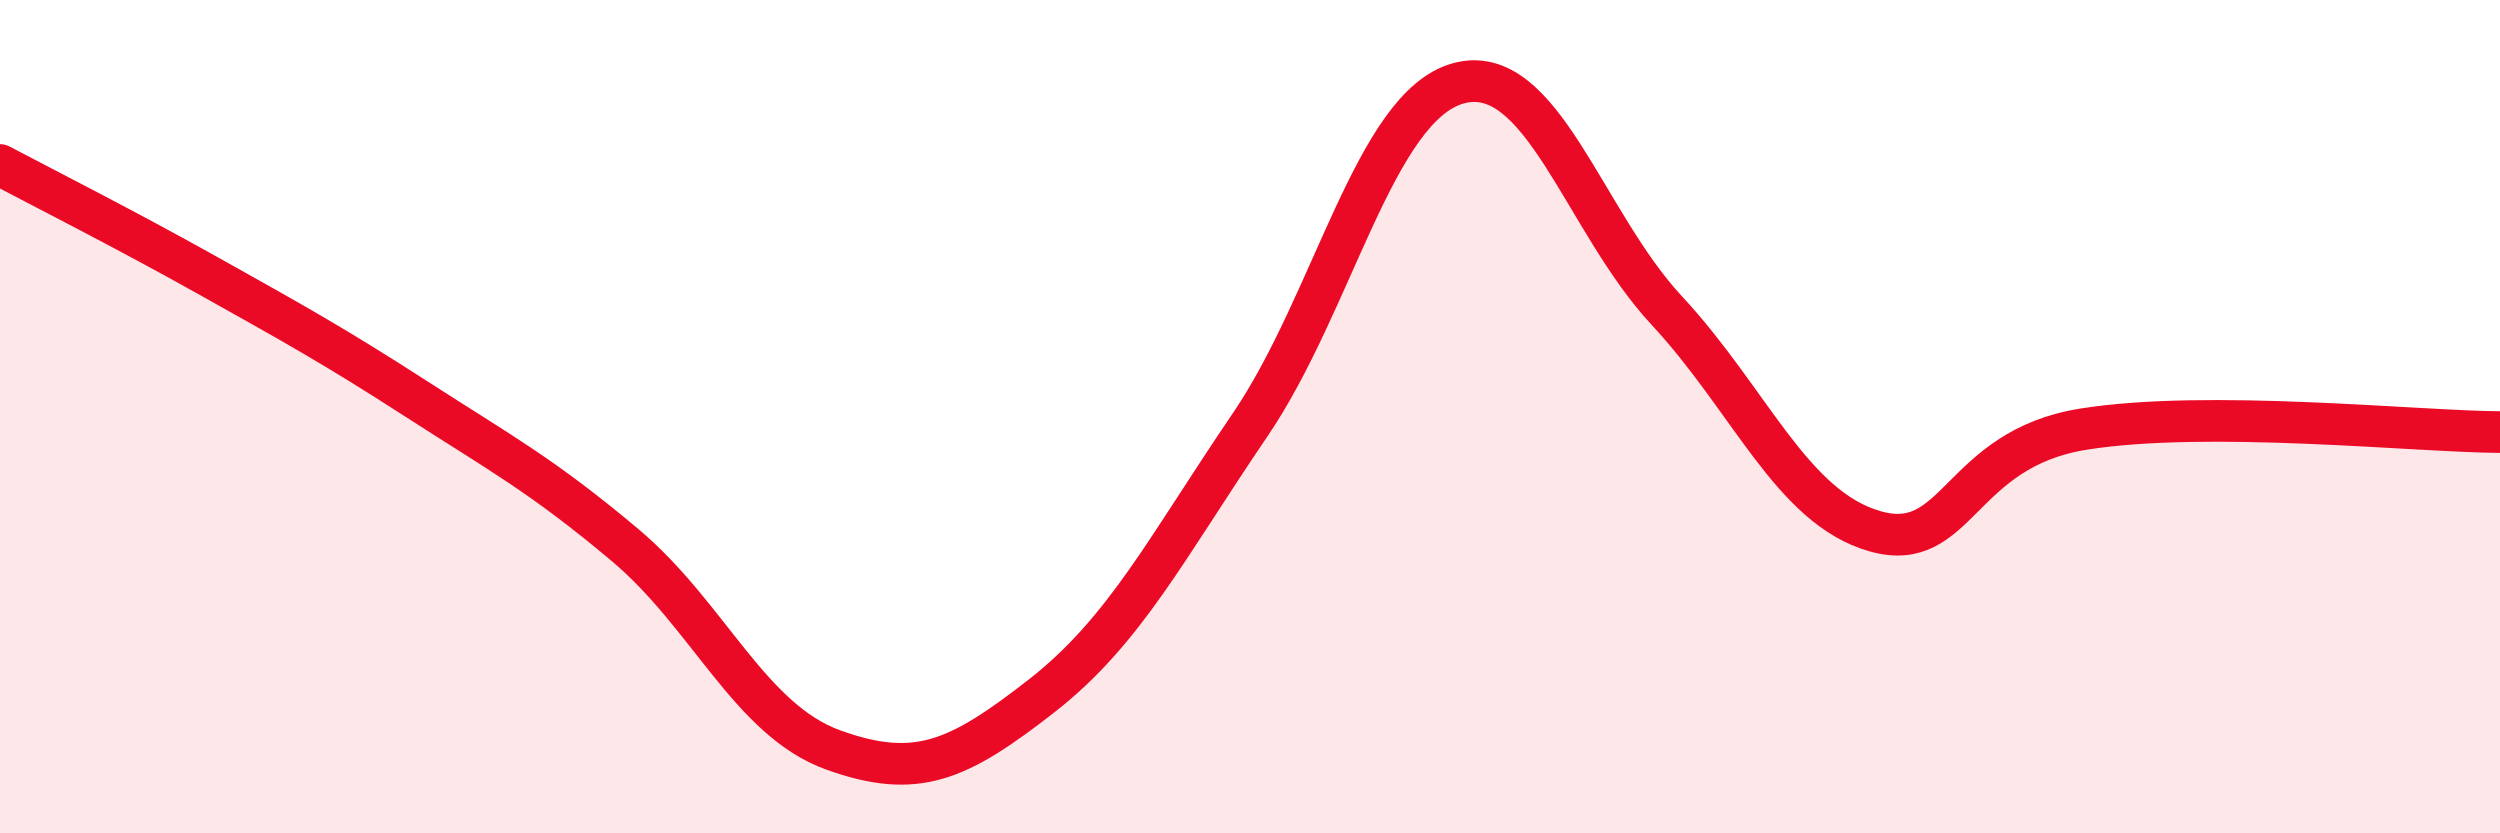
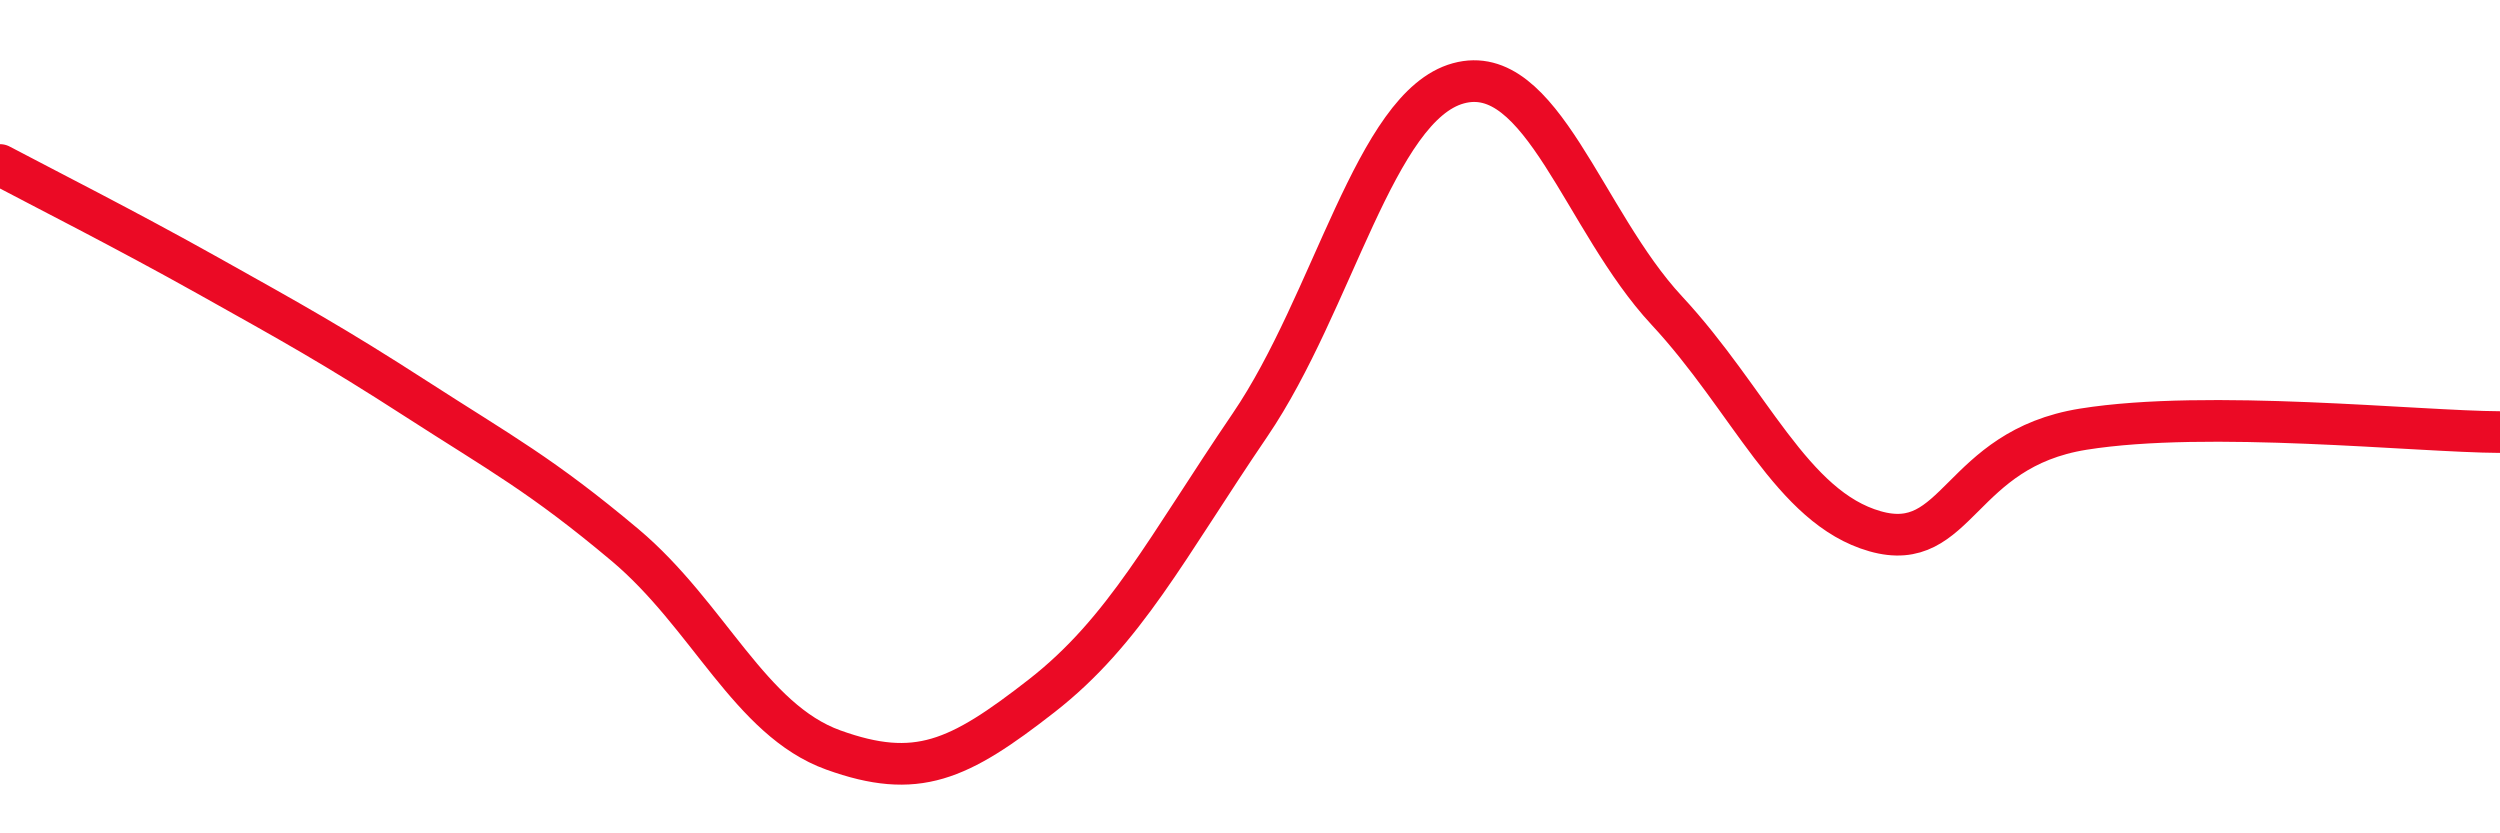
<svg xmlns="http://www.w3.org/2000/svg" width="60" height="20" viewBox="0 0 60 20">
-   <path d="M 0,3.96 C 1,4.49 3,5.5 5,6.62 C 7,7.74 8,8.29 10,9.58 C 12,10.87 13,11.4 15,13.08 C 17,14.76 18,17.28 20,18 C 22,18.72 23,18.26 25,16.7 C 27,15.14 28,13.14 30,10.2 C 32,7.26 33,2.55 35,2 C 37,1.45 38,5.3 40,7.45 C 42,9.6 43,12.18 45,12.75 C 47,13.32 47,10.78 50,10.3 C 53,9.82 58,10.36 60,10.37L60 20L0 20Z" fill="#EB0A25" opacity="0.1" stroke-linecap="round" stroke-linejoin="round" />
  <path d="M 0,3.96 C 1,4.49 3,5.5 5,6.62 C 7,7.74 8,8.29 10,9.58 C 12,10.87 13,11.4 15,13.08 C 17,14.76 18,17.28 20,18 C 22,18.72 23,18.26 25,16.7 C 27,15.14 28,13.14 30,10.2 C 32,7.26 33,2.55 35,2 C 37,1.45 38,5.3 40,7.45 C 42,9.6 43,12.18 45,12.75 C 47,13.32 47,10.78 50,10.3 C 53,9.82 58,10.36 60,10.37" stroke="#EB0A25" stroke-width="1" fill="none" stroke-linecap="round" stroke-linejoin="round" />
</svg>